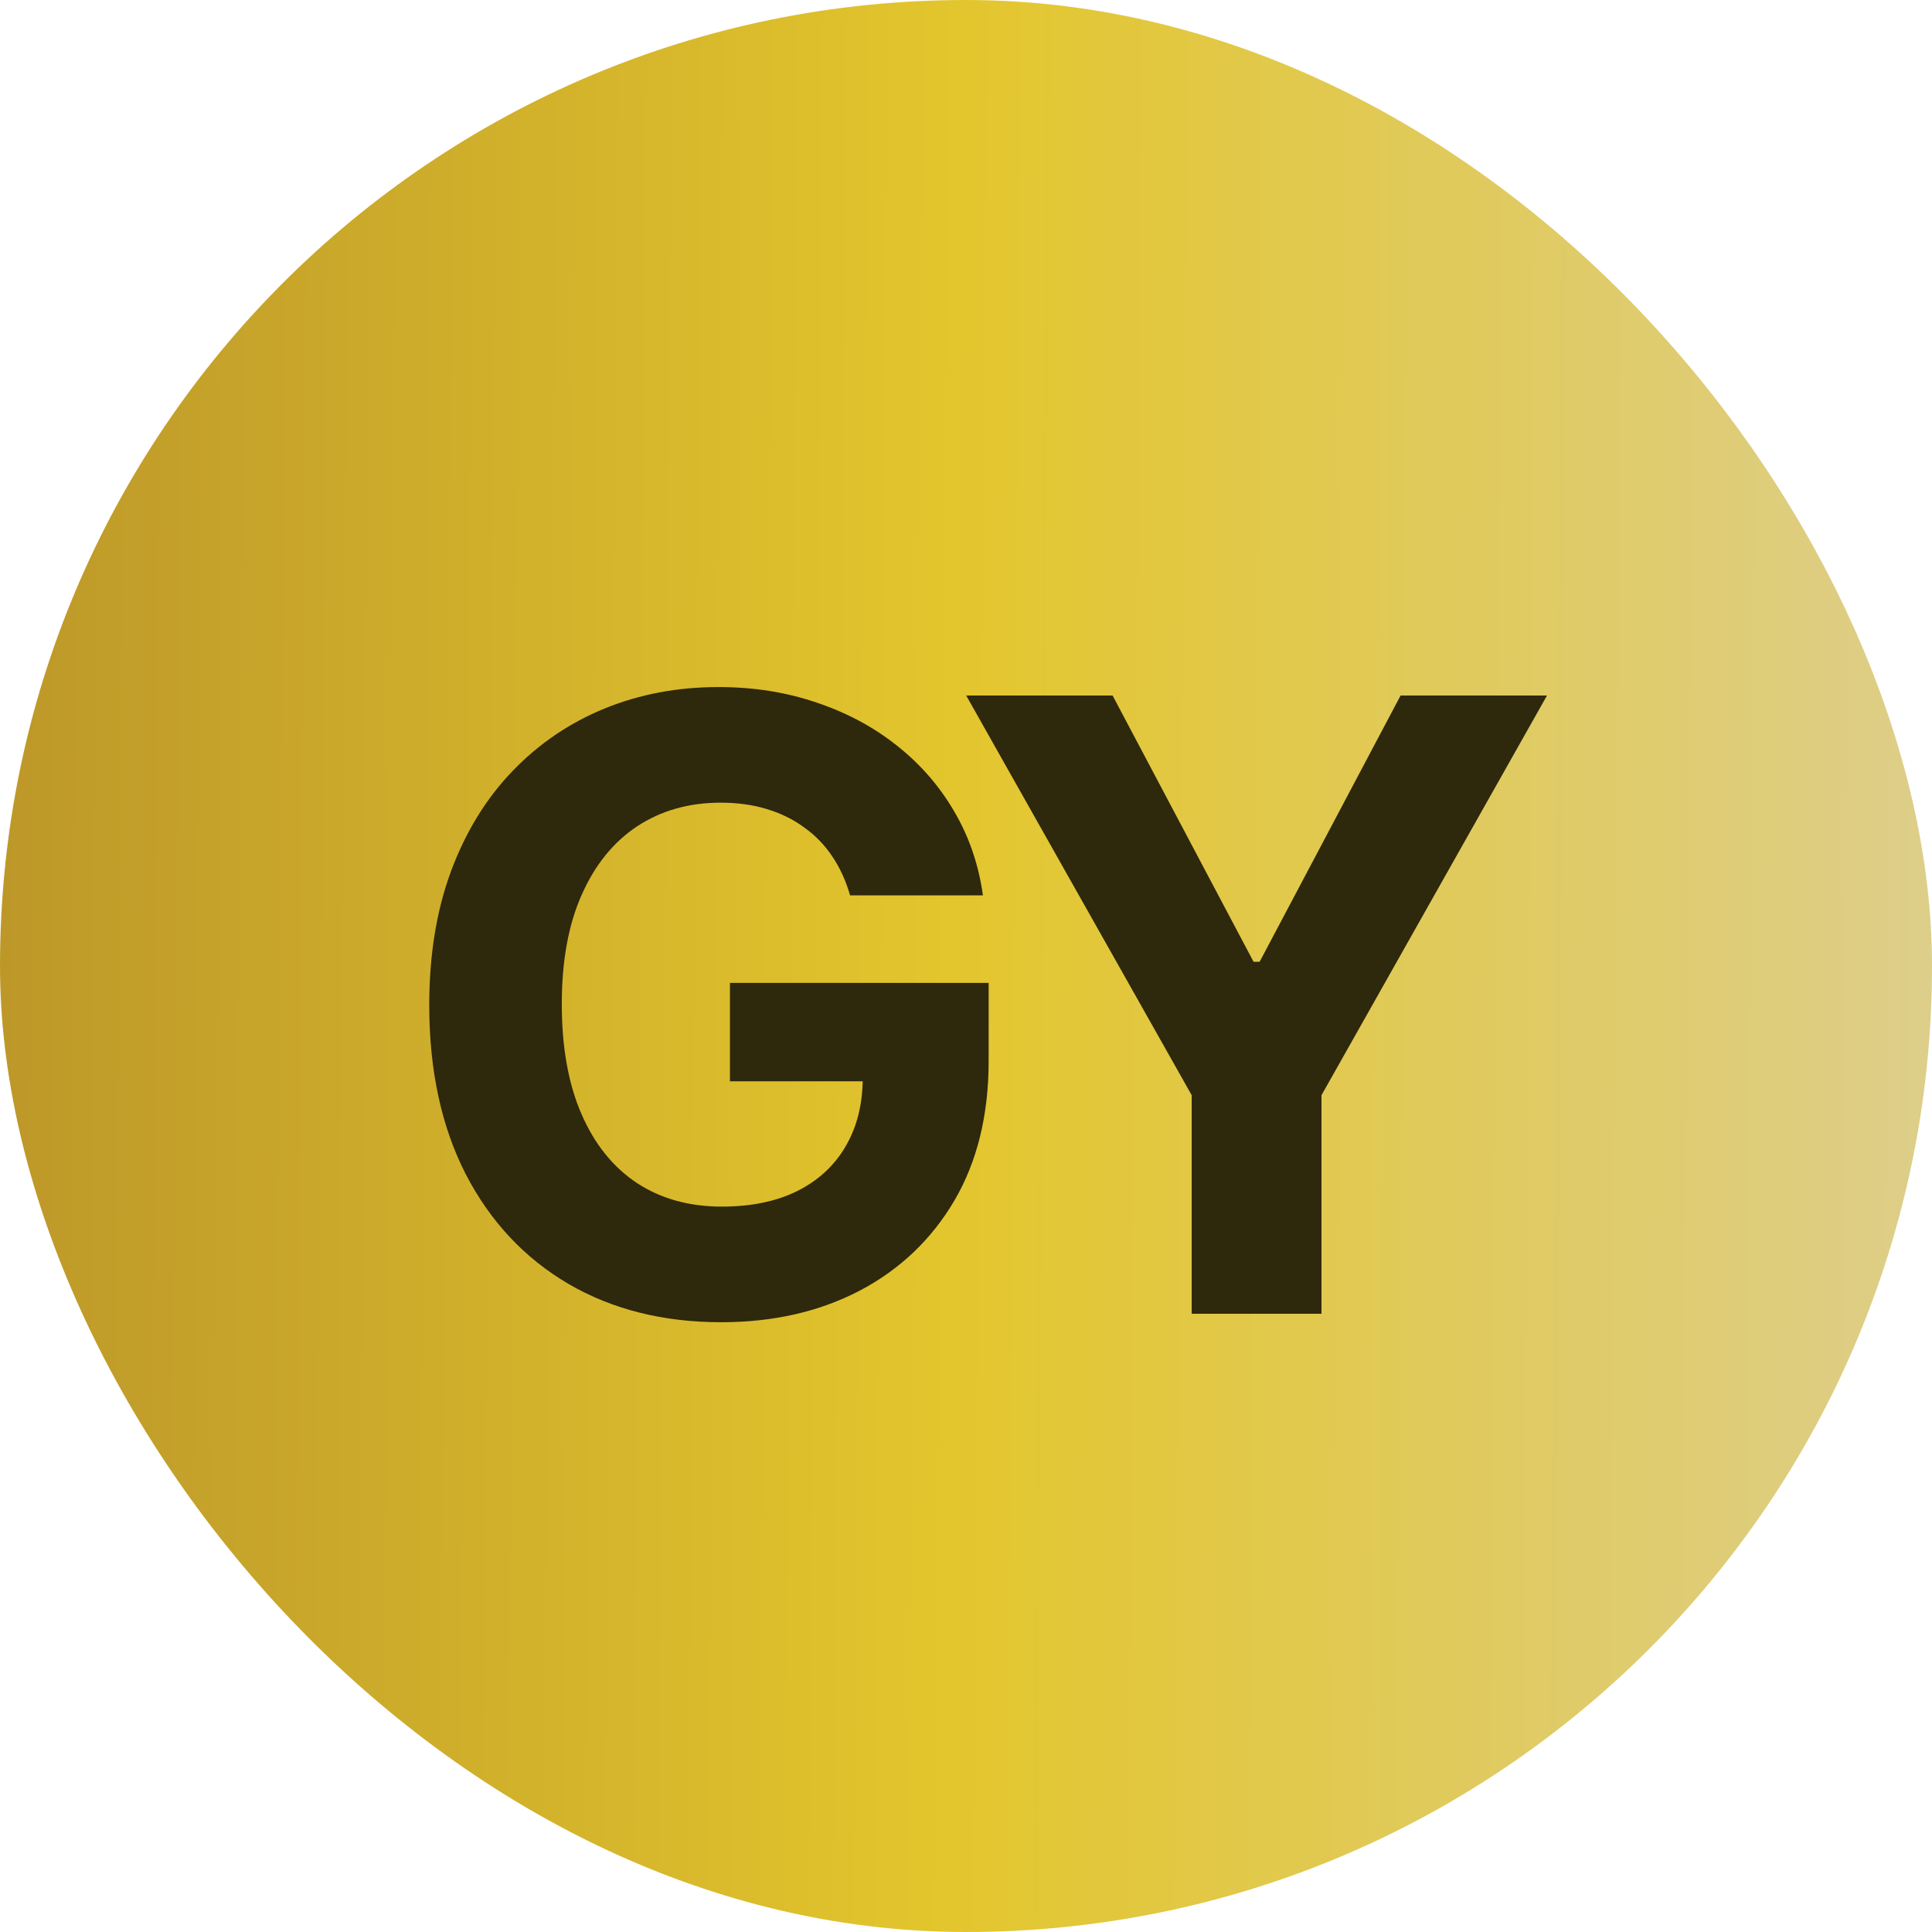
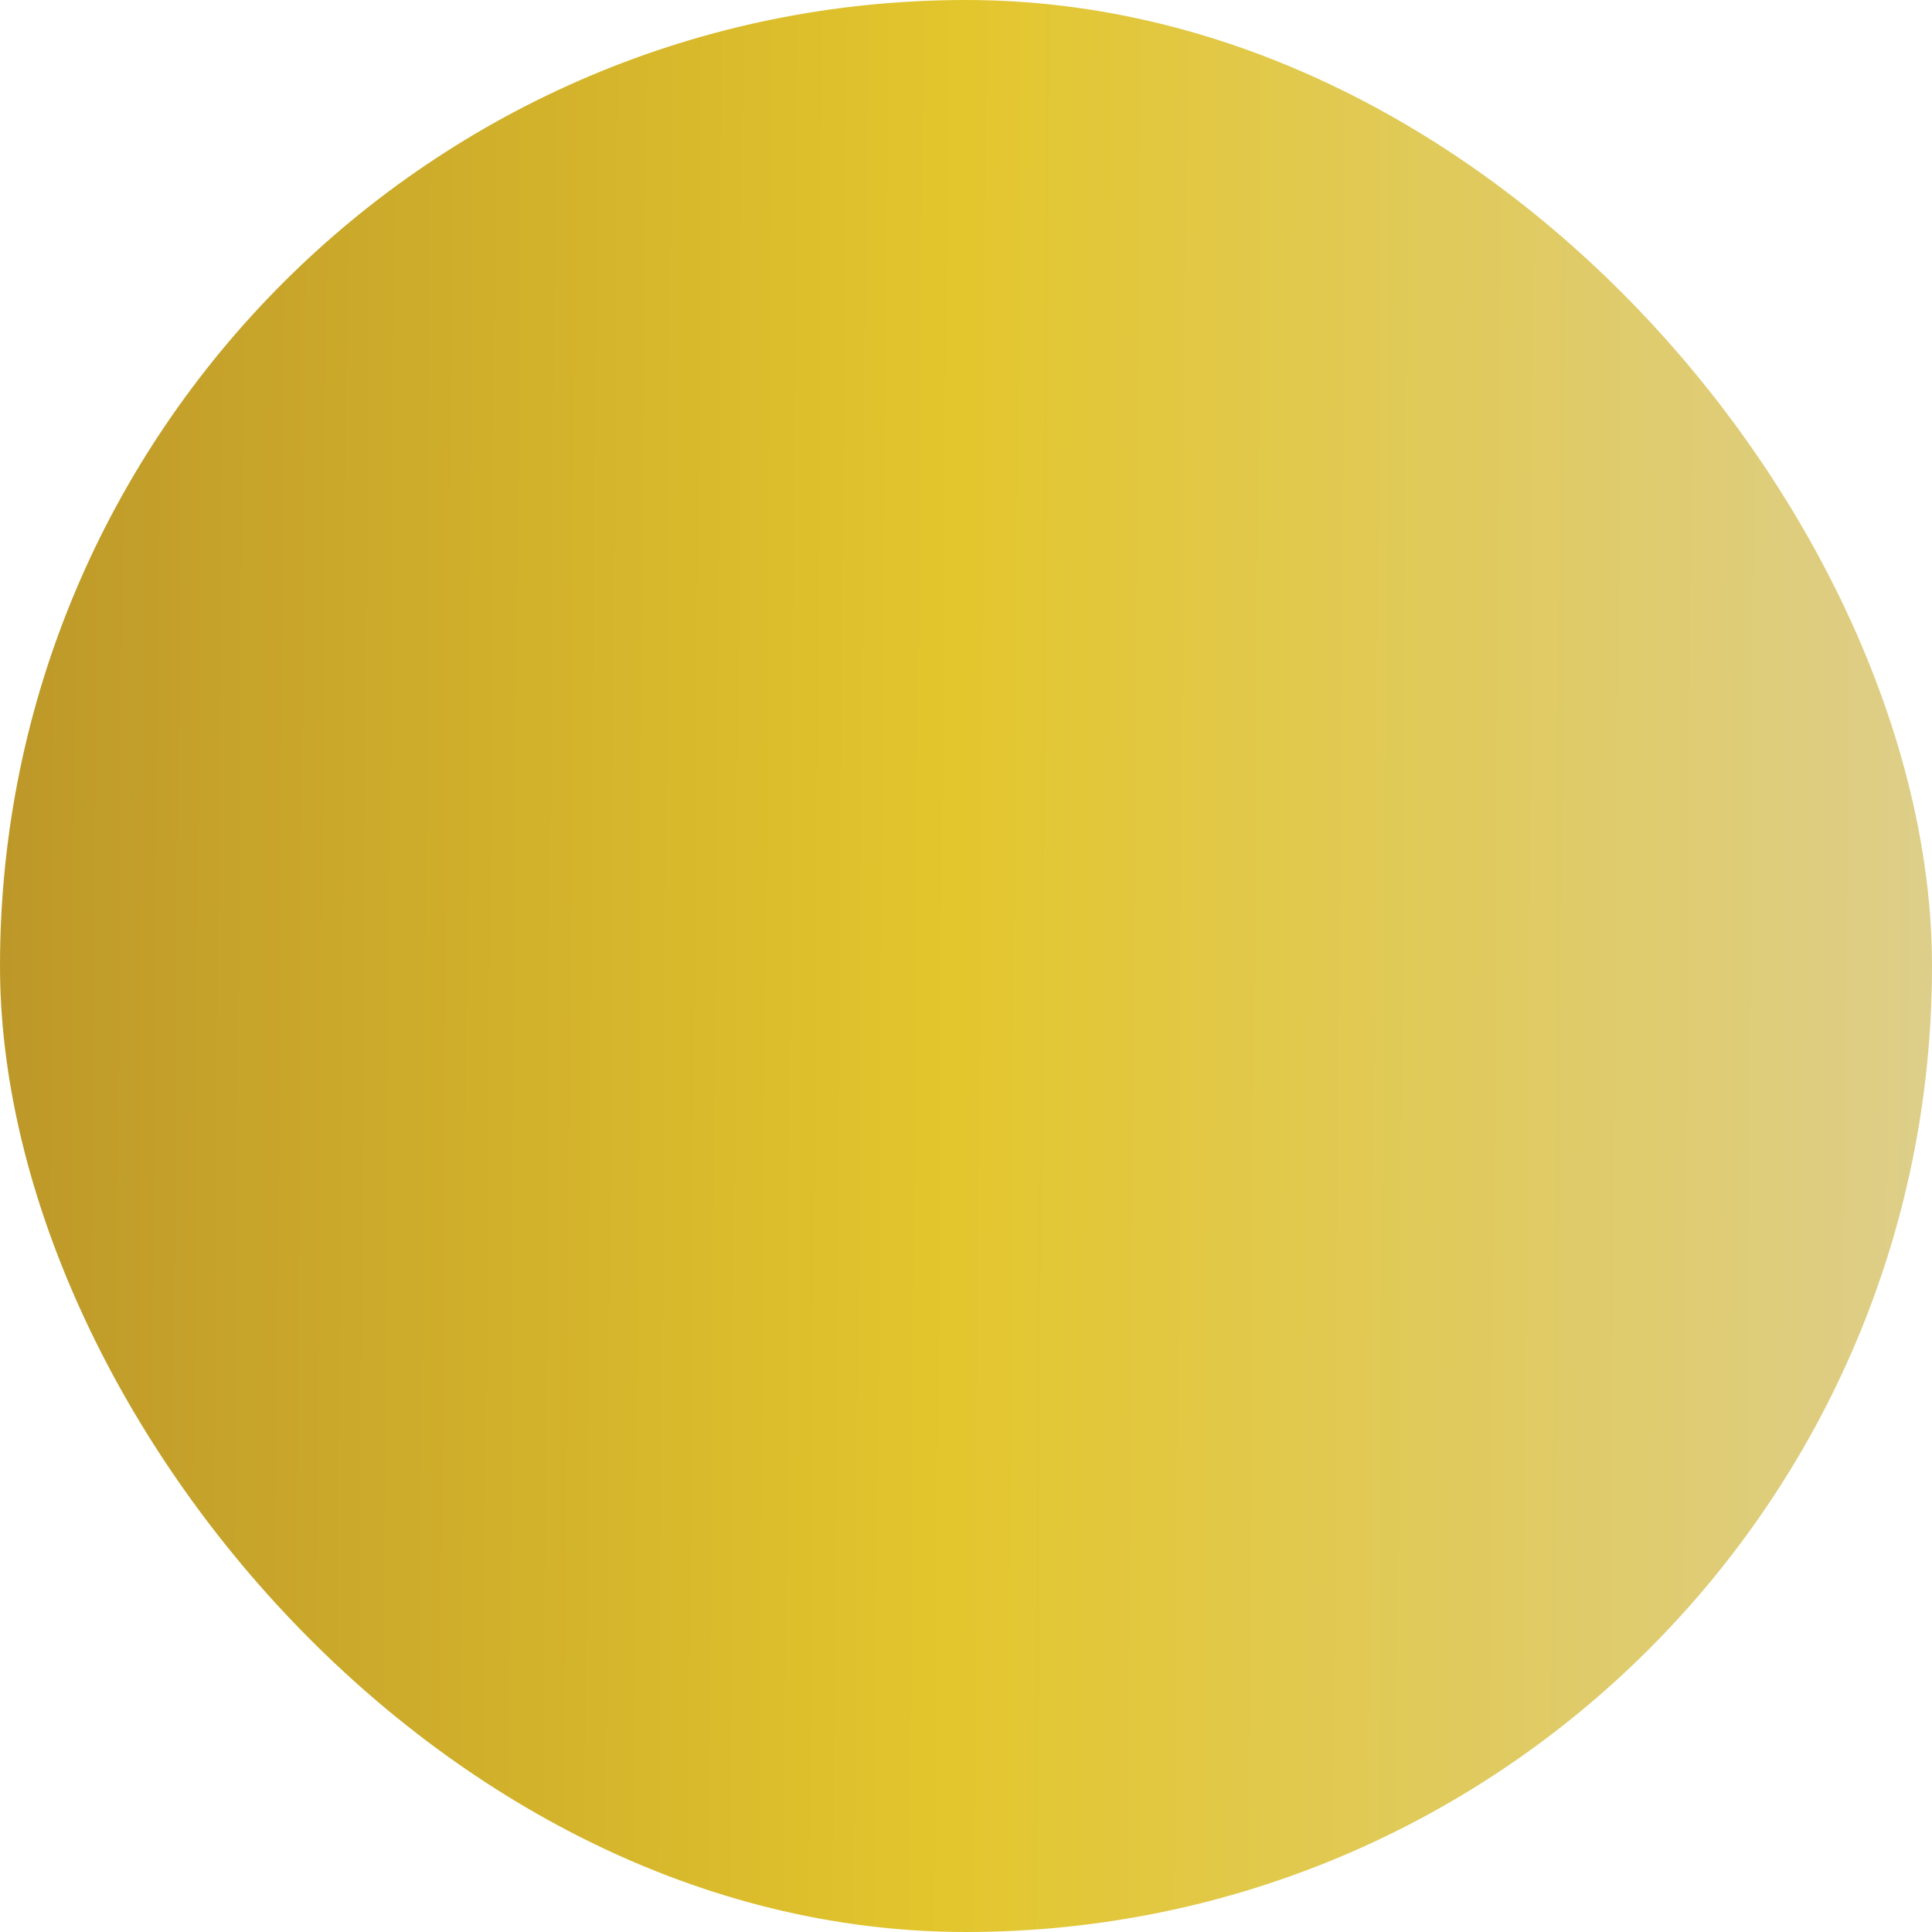
<svg xmlns="http://www.w3.org/2000/svg" width="50" height="50" viewBox="0 0 50 50" fill="none">
  <rect width="50" height="50" rx="25" fill="url(#paint0_linear_149_111)" />
-   <path d="M22 23.172C21.891 22.792 21.737 22.456 21.539 22.164C21.341 21.867 21.099 21.617 20.812 21.414C20.531 21.206 20.208 21.047 19.844 20.938C19.484 20.828 19.086 20.773 18.648 20.773C17.831 20.773 17.112 20.977 16.492 21.383C15.878 21.789 15.398 22.38 15.055 23.156C14.711 23.927 14.539 24.87 14.539 25.984C14.539 27.099 14.708 28.047 15.047 28.828C15.385 29.609 15.865 30.206 16.484 30.617C17.104 31.023 17.836 31.227 18.68 31.227C19.445 31.227 20.099 31.091 20.641 30.82C21.188 30.544 21.604 30.156 21.891 29.656C22.182 29.156 22.328 28.565 22.328 27.883L23.016 27.984H18.891V25.438H25.586V27.453C25.586 28.859 25.289 30.068 24.695 31.078C24.102 32.083 23.284 32.859 22.242 33.406C21.201 33.948 20.008 34.219 18.664 34.219C17.164 34.219 15.846 33.888 14.711 33.227C13.575 32.56 12.69 31.615 12.055 30.391C11.425 29.162 11.109 27.703 11.109 26.016C11.109 24.719 11.297 23.562 11.672 22.547C12.052 21.526 12.583 20.662 13.266 19.953C13.948 19.245 14.742 18.706 15.648 18.336C16.555 17.966 17.537 17.781 18.594 17.781C19.5 17.781 20.344 17.914 21.125 18.18C21.906 18.44 22.599 18.81 23.203 19.289C23.812 19.768 24.31 20.338 24.695 21C25.081 21.656 25.328 22.38 25.438 23.172H22ZM25.005 18H28.794L32.442 24.891H32.599L36.247 18H40.036L34.2 28.344V34H30.841V28.344L25.005 18Z" fill="#2E280C" />
  <defs>
    <linearGradient id="paint0_linear_149_111" x1="1.49739e-09" y1="25" x2="55.842" y2="25.403" gradientUnits="userSpaceOnUse">
      <stop stop-color="#BD9829" />
      <stop offset="0.442" stop-color="#E3C62D" />
      <stop offset="1" stop-color="#DCD09F" />
    </linearGradient>
  </defs>
</svg>